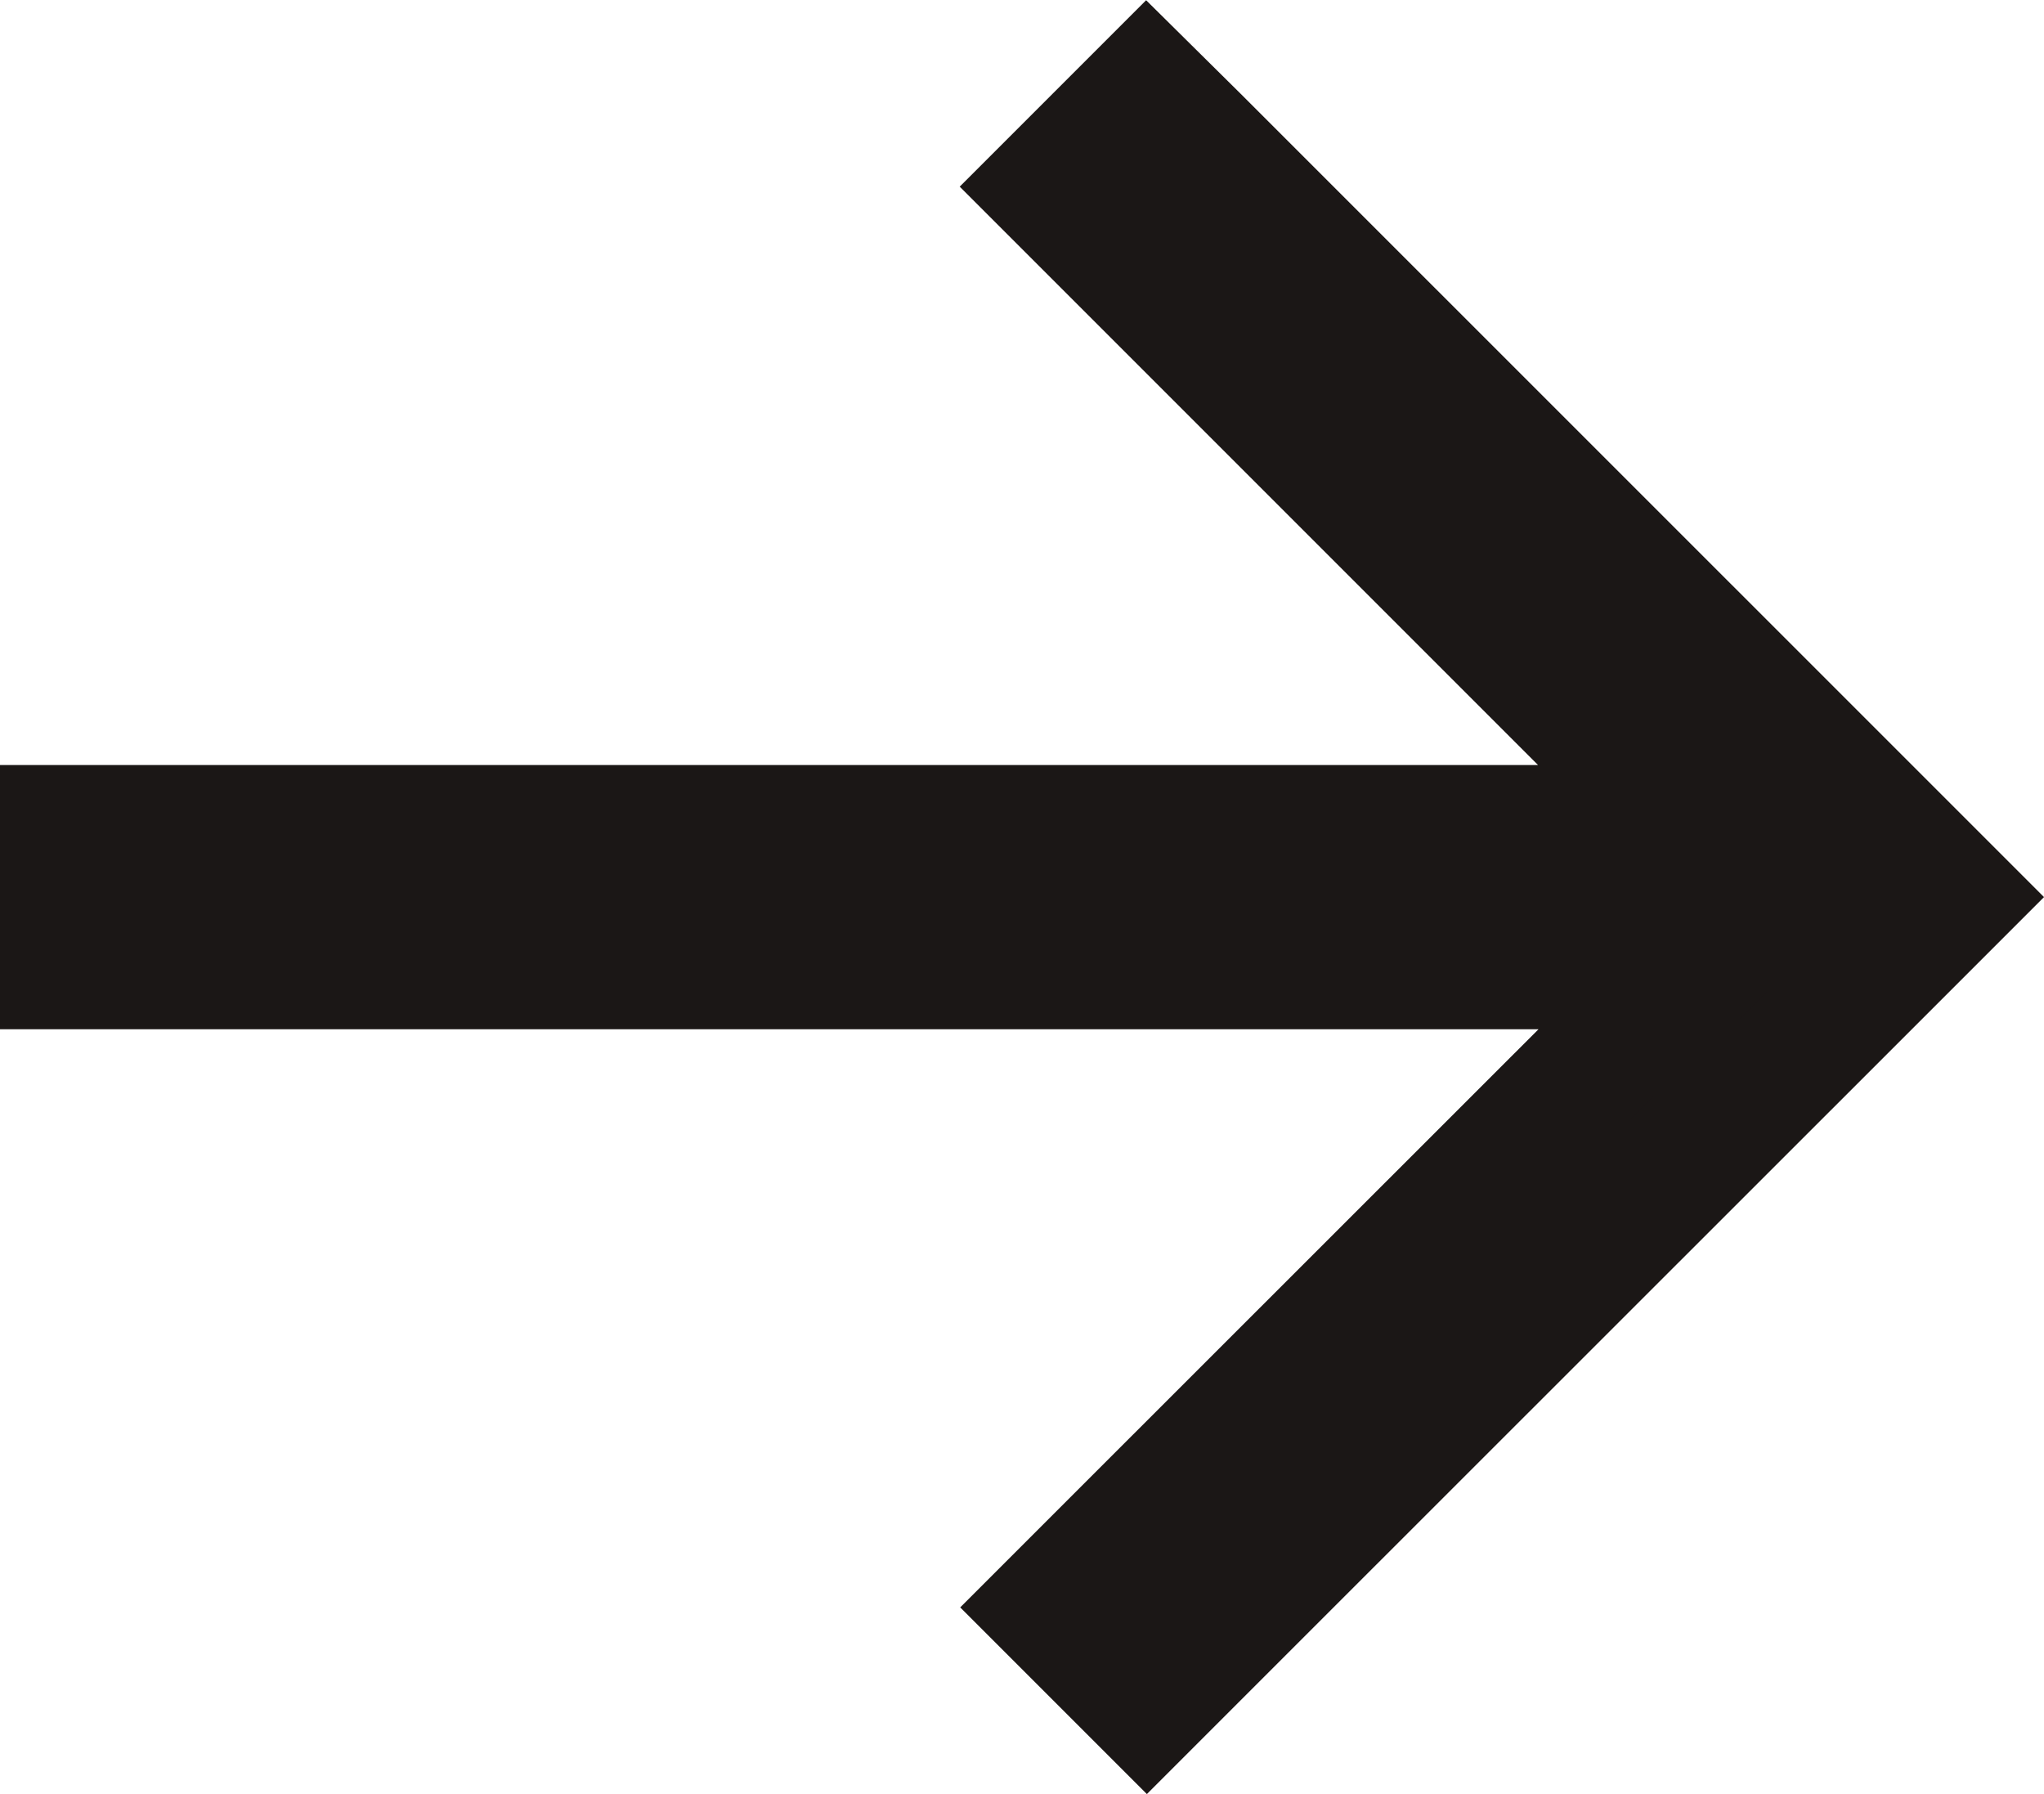
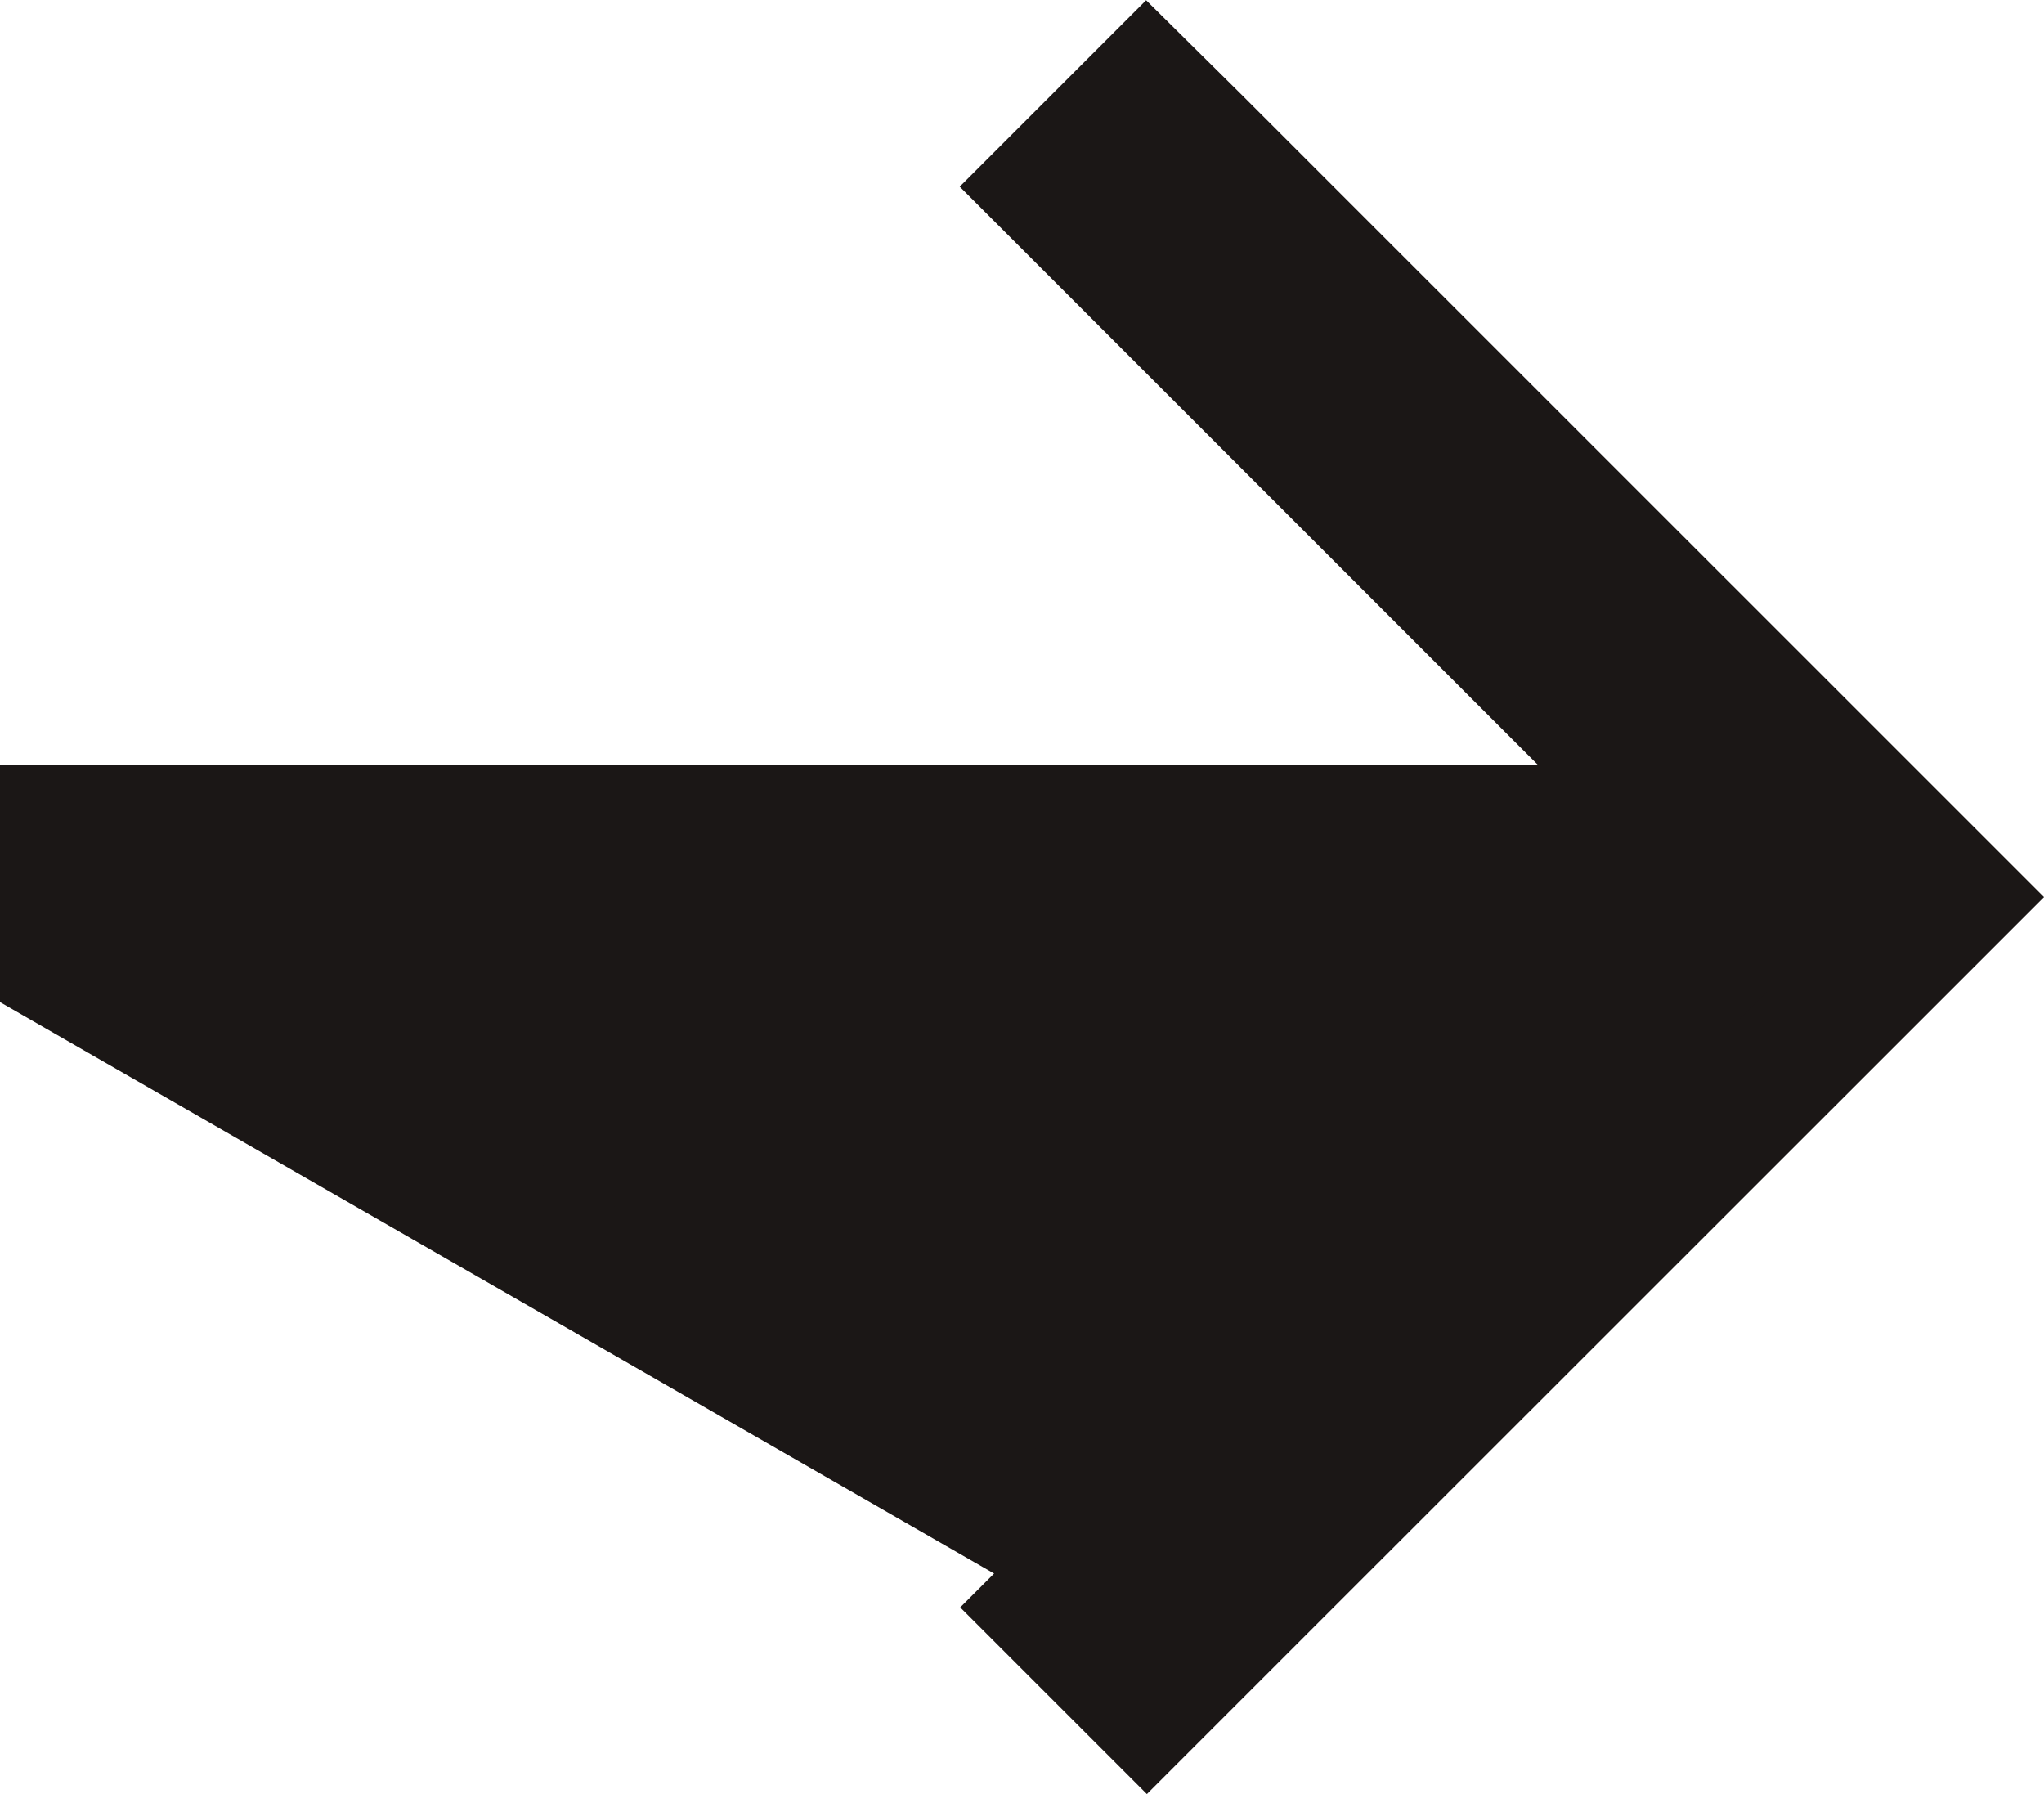
<svg xmlns="http://www.w3.org/2000/svg" width="15.869" height="13.929" viewBox="0 0 15.869 13.929">
-   <path id="arrow-right-sharp-light" d="M14.291,72.028l.371-.371-.371-.371L8.775,65.771,8.4,65.4l-.742.742.371.371,4.619,4.619H0v1.051H12.652L8.033,76.8l-.371.371.742.742.371-.371Z" transform="translate(0.5 -64.693)" fill="#1b1716" stroke="#1b1716" stroke-width="1" />
+   <path id="arrow-right-sharp-light" d="M14.291,72.028l.371-.371-.371-.371L8.775,65.771,8.4,65.4l-.742.742.371.371,4.619,4.619H0v1.051L8.033,76.8l-.371.371.742.742.371-.371Z" transform="translate(0.5 -64.693)" fill="#1b1716" stroke="#1b1716" stroke-width="1" />
</svg>